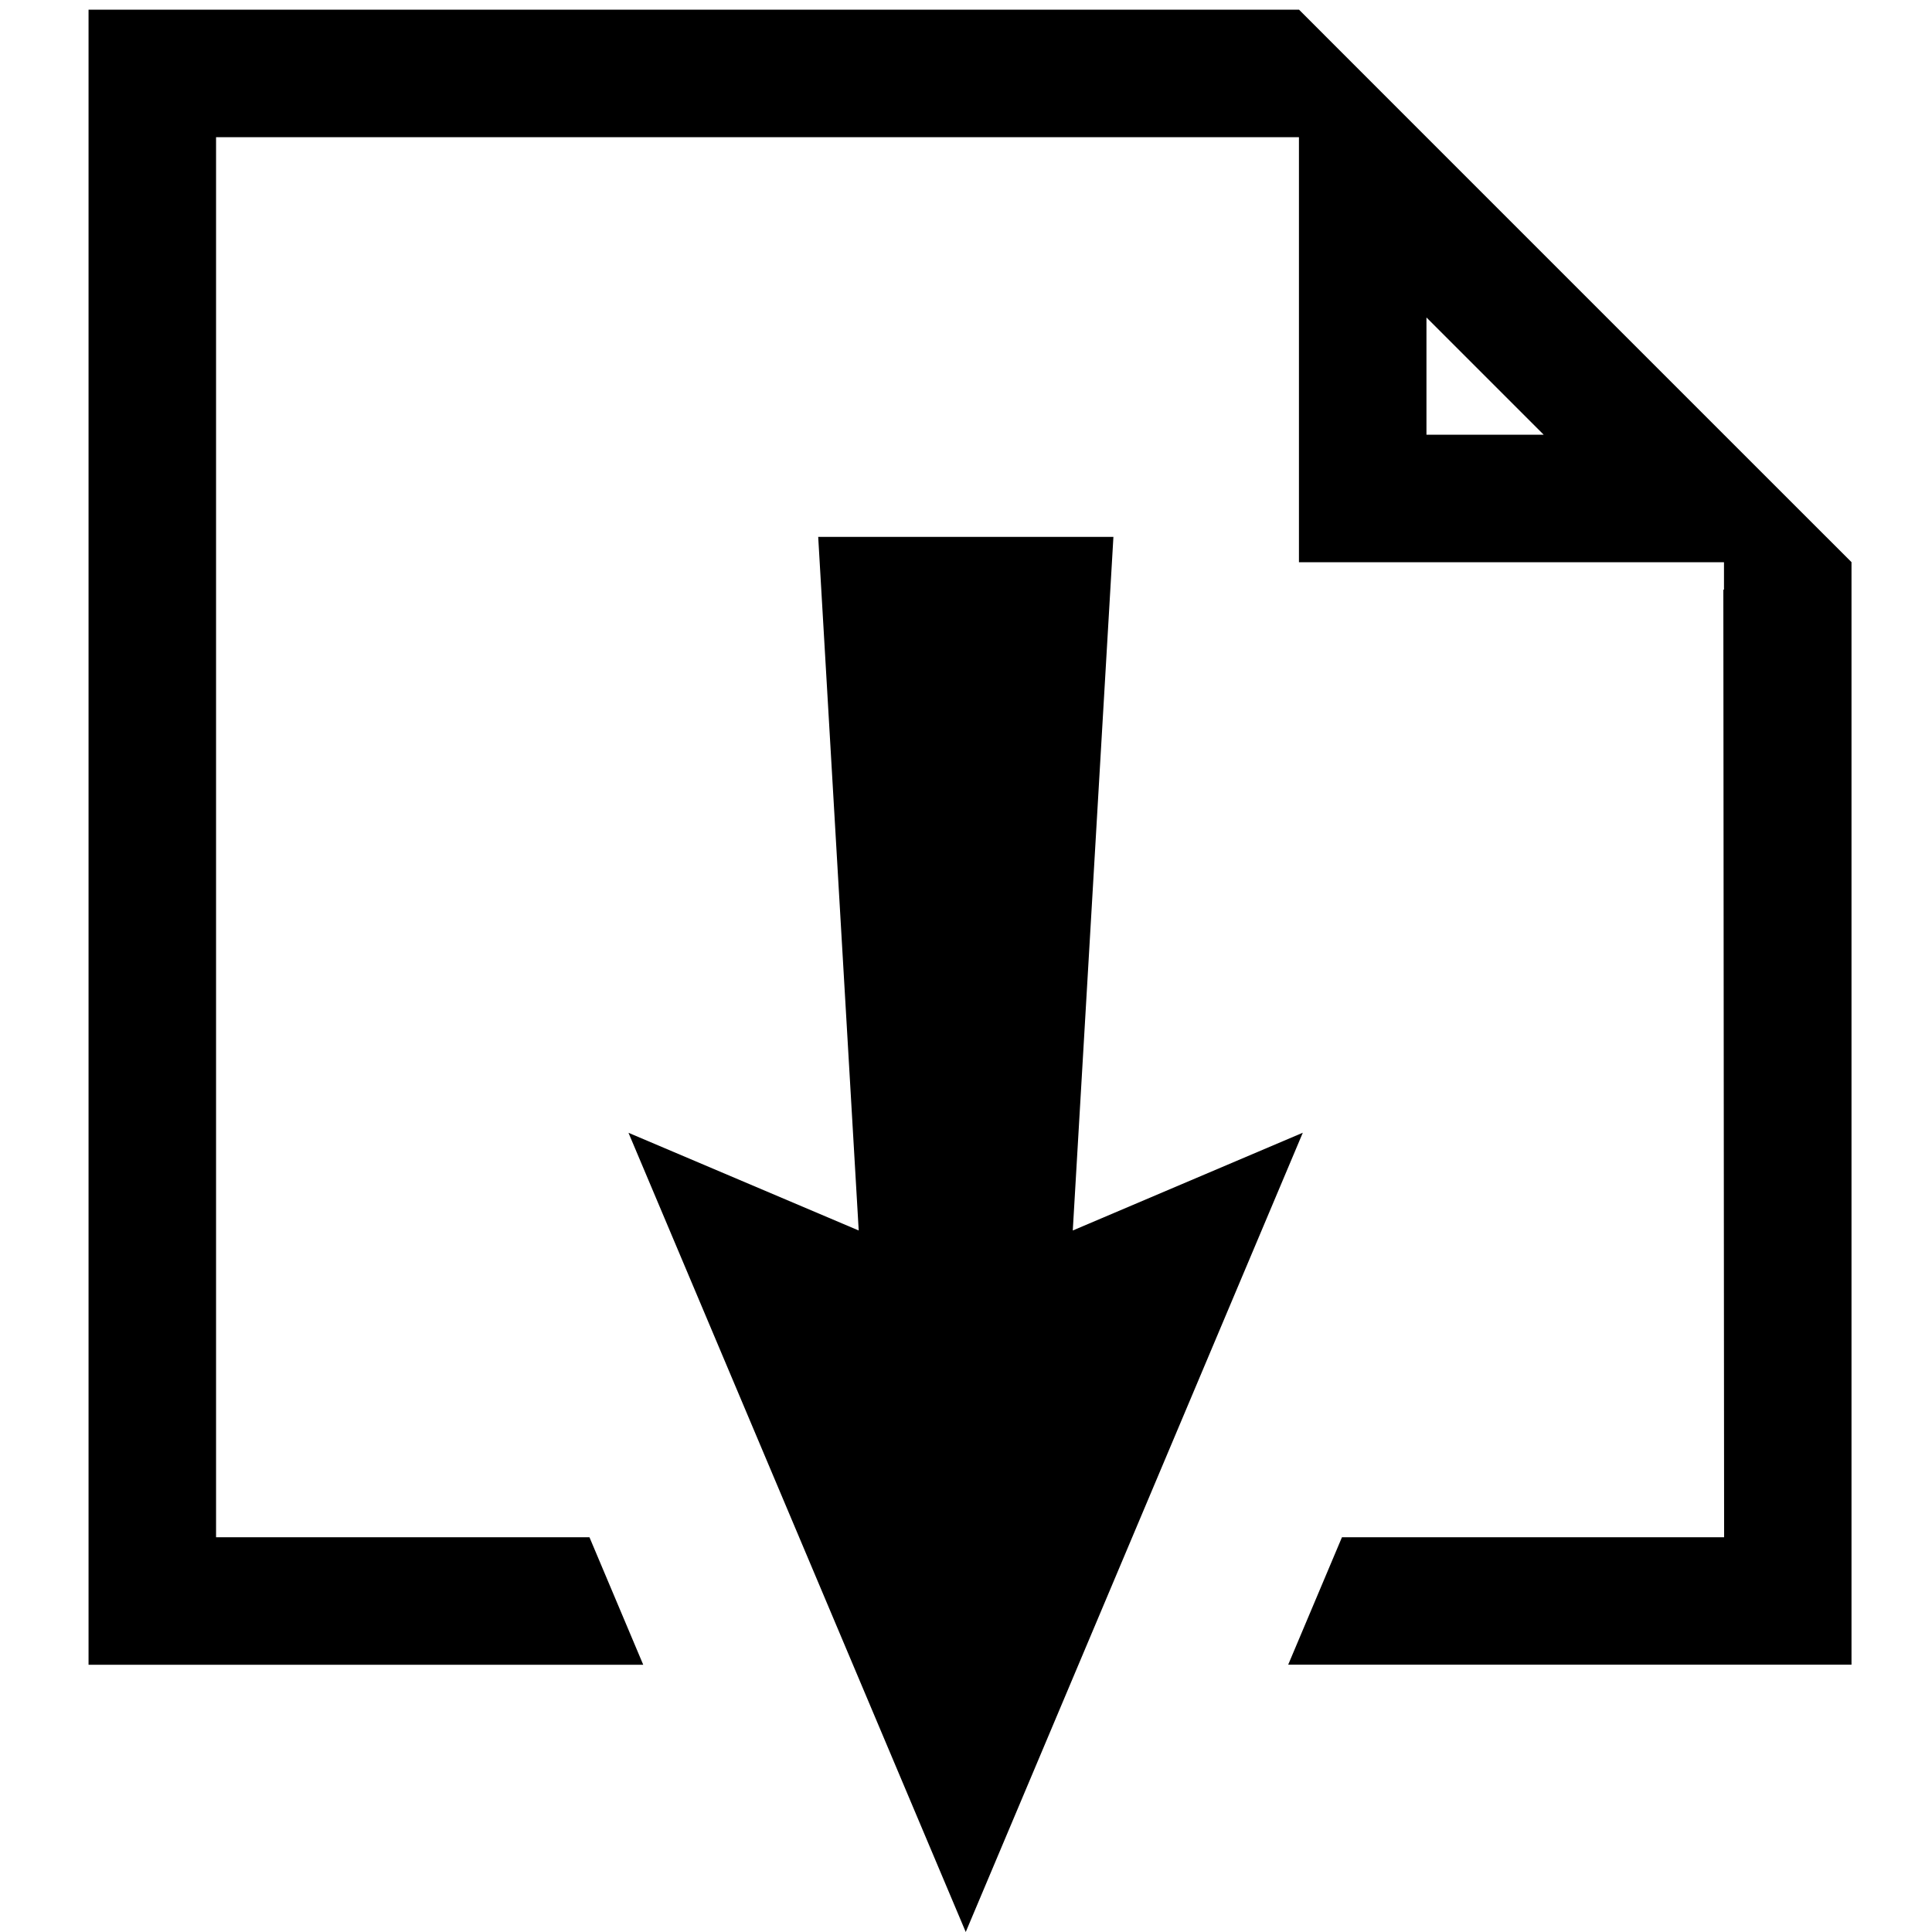
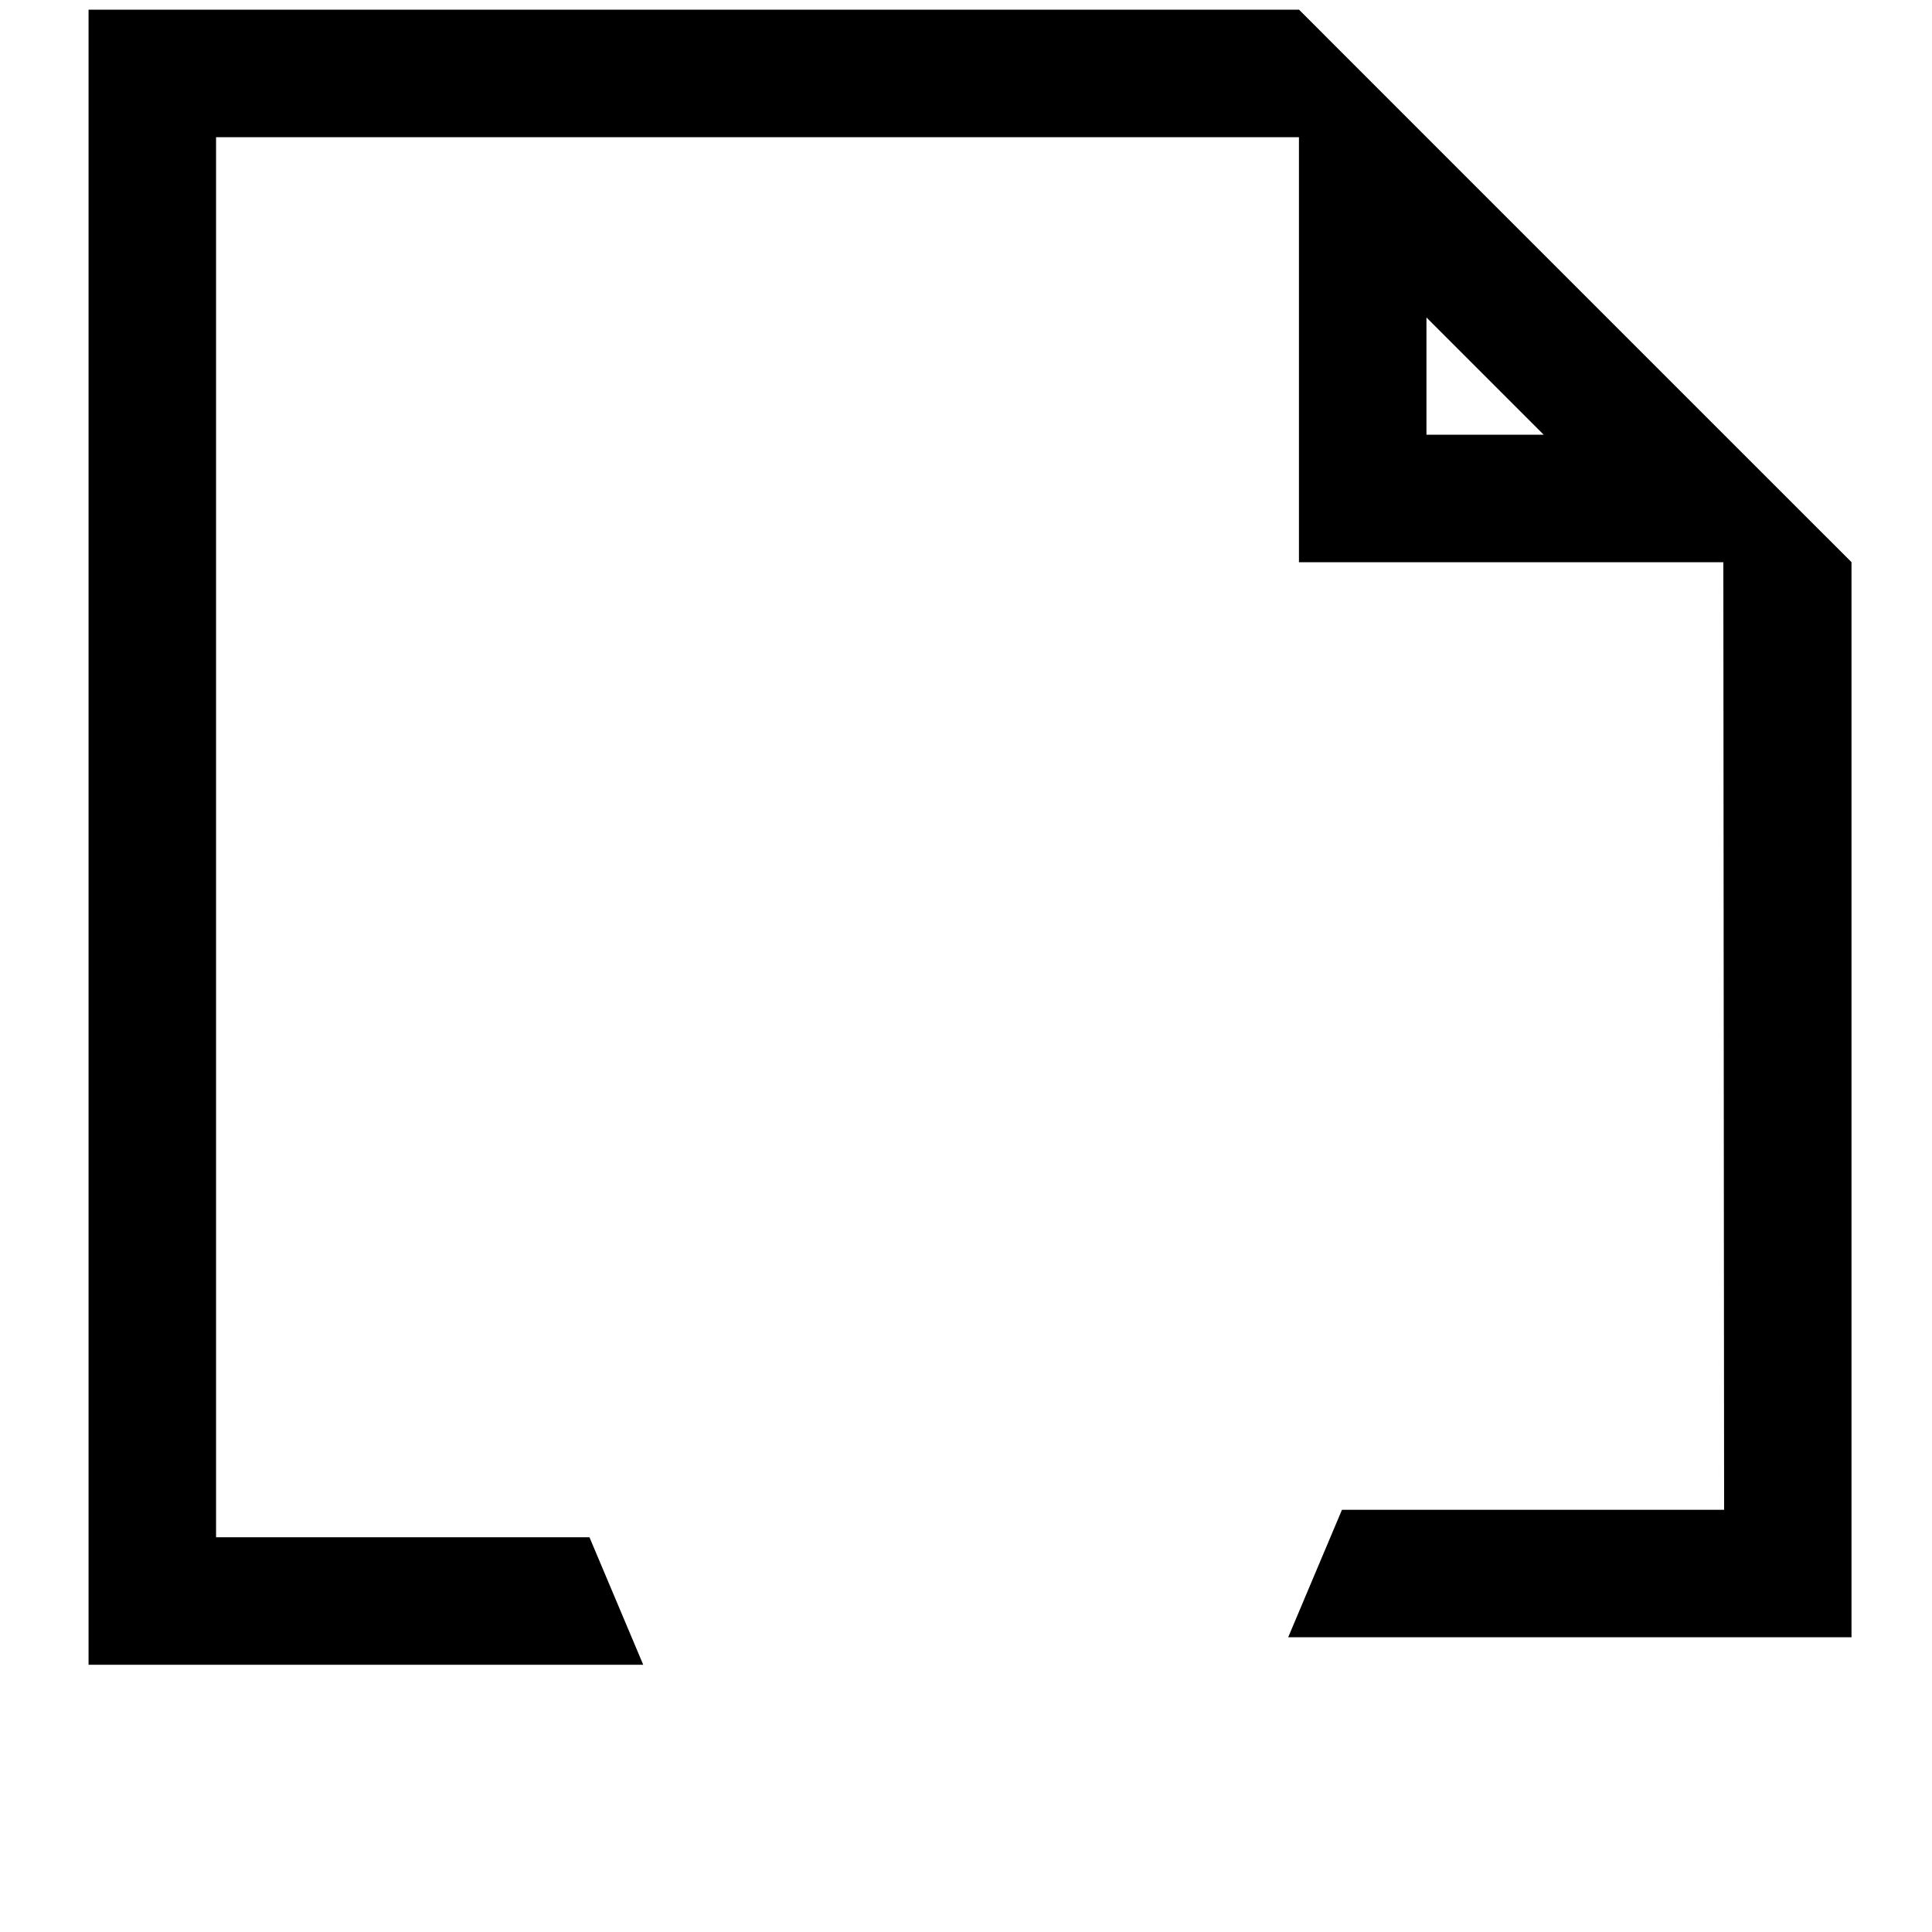
<svg xmlns="http://www.w3.org/2000/svg" version="1.1" id="Layer_1" x="0px" y="0px" width="30px" height="30px" viewBox="0 0 30 30" enable-background="new 0 0 30 30" xml:space="preserve">
-   <polygon points="16.658,19.107 17.289,8.337 12.705,8.337 13.334,19.107 9.759,17.59 14.996,30 20.23,17.589 " />
-   <path d="M26.77,6.75L22.15,2.13l-1.979-1.98H1.375v25.7h8.613L9.153,23.87H3.355V2.13H20.17v6.6h6.6v0.426h-0.01l0.012,14.714  h-5.934l-0.835,1.979h8.747V8.729L26.77,6.75z M22.15,6.75V4.93l1.82,1.82H22.15z" />
+   <path d="M26.77,6.75L22.15,2.13l-1.979-1.98H1.375v25.7h8.613L9.153,23.87H3.355V2.13H20.17v6.6h6.6h-0.01l0.012,14.714  h-5.934l-0.835,1.979h8.747V8.729L26.77,6.75z M22.15,6.75V4.93l1.82,1.82H22.15z" />
</svg>